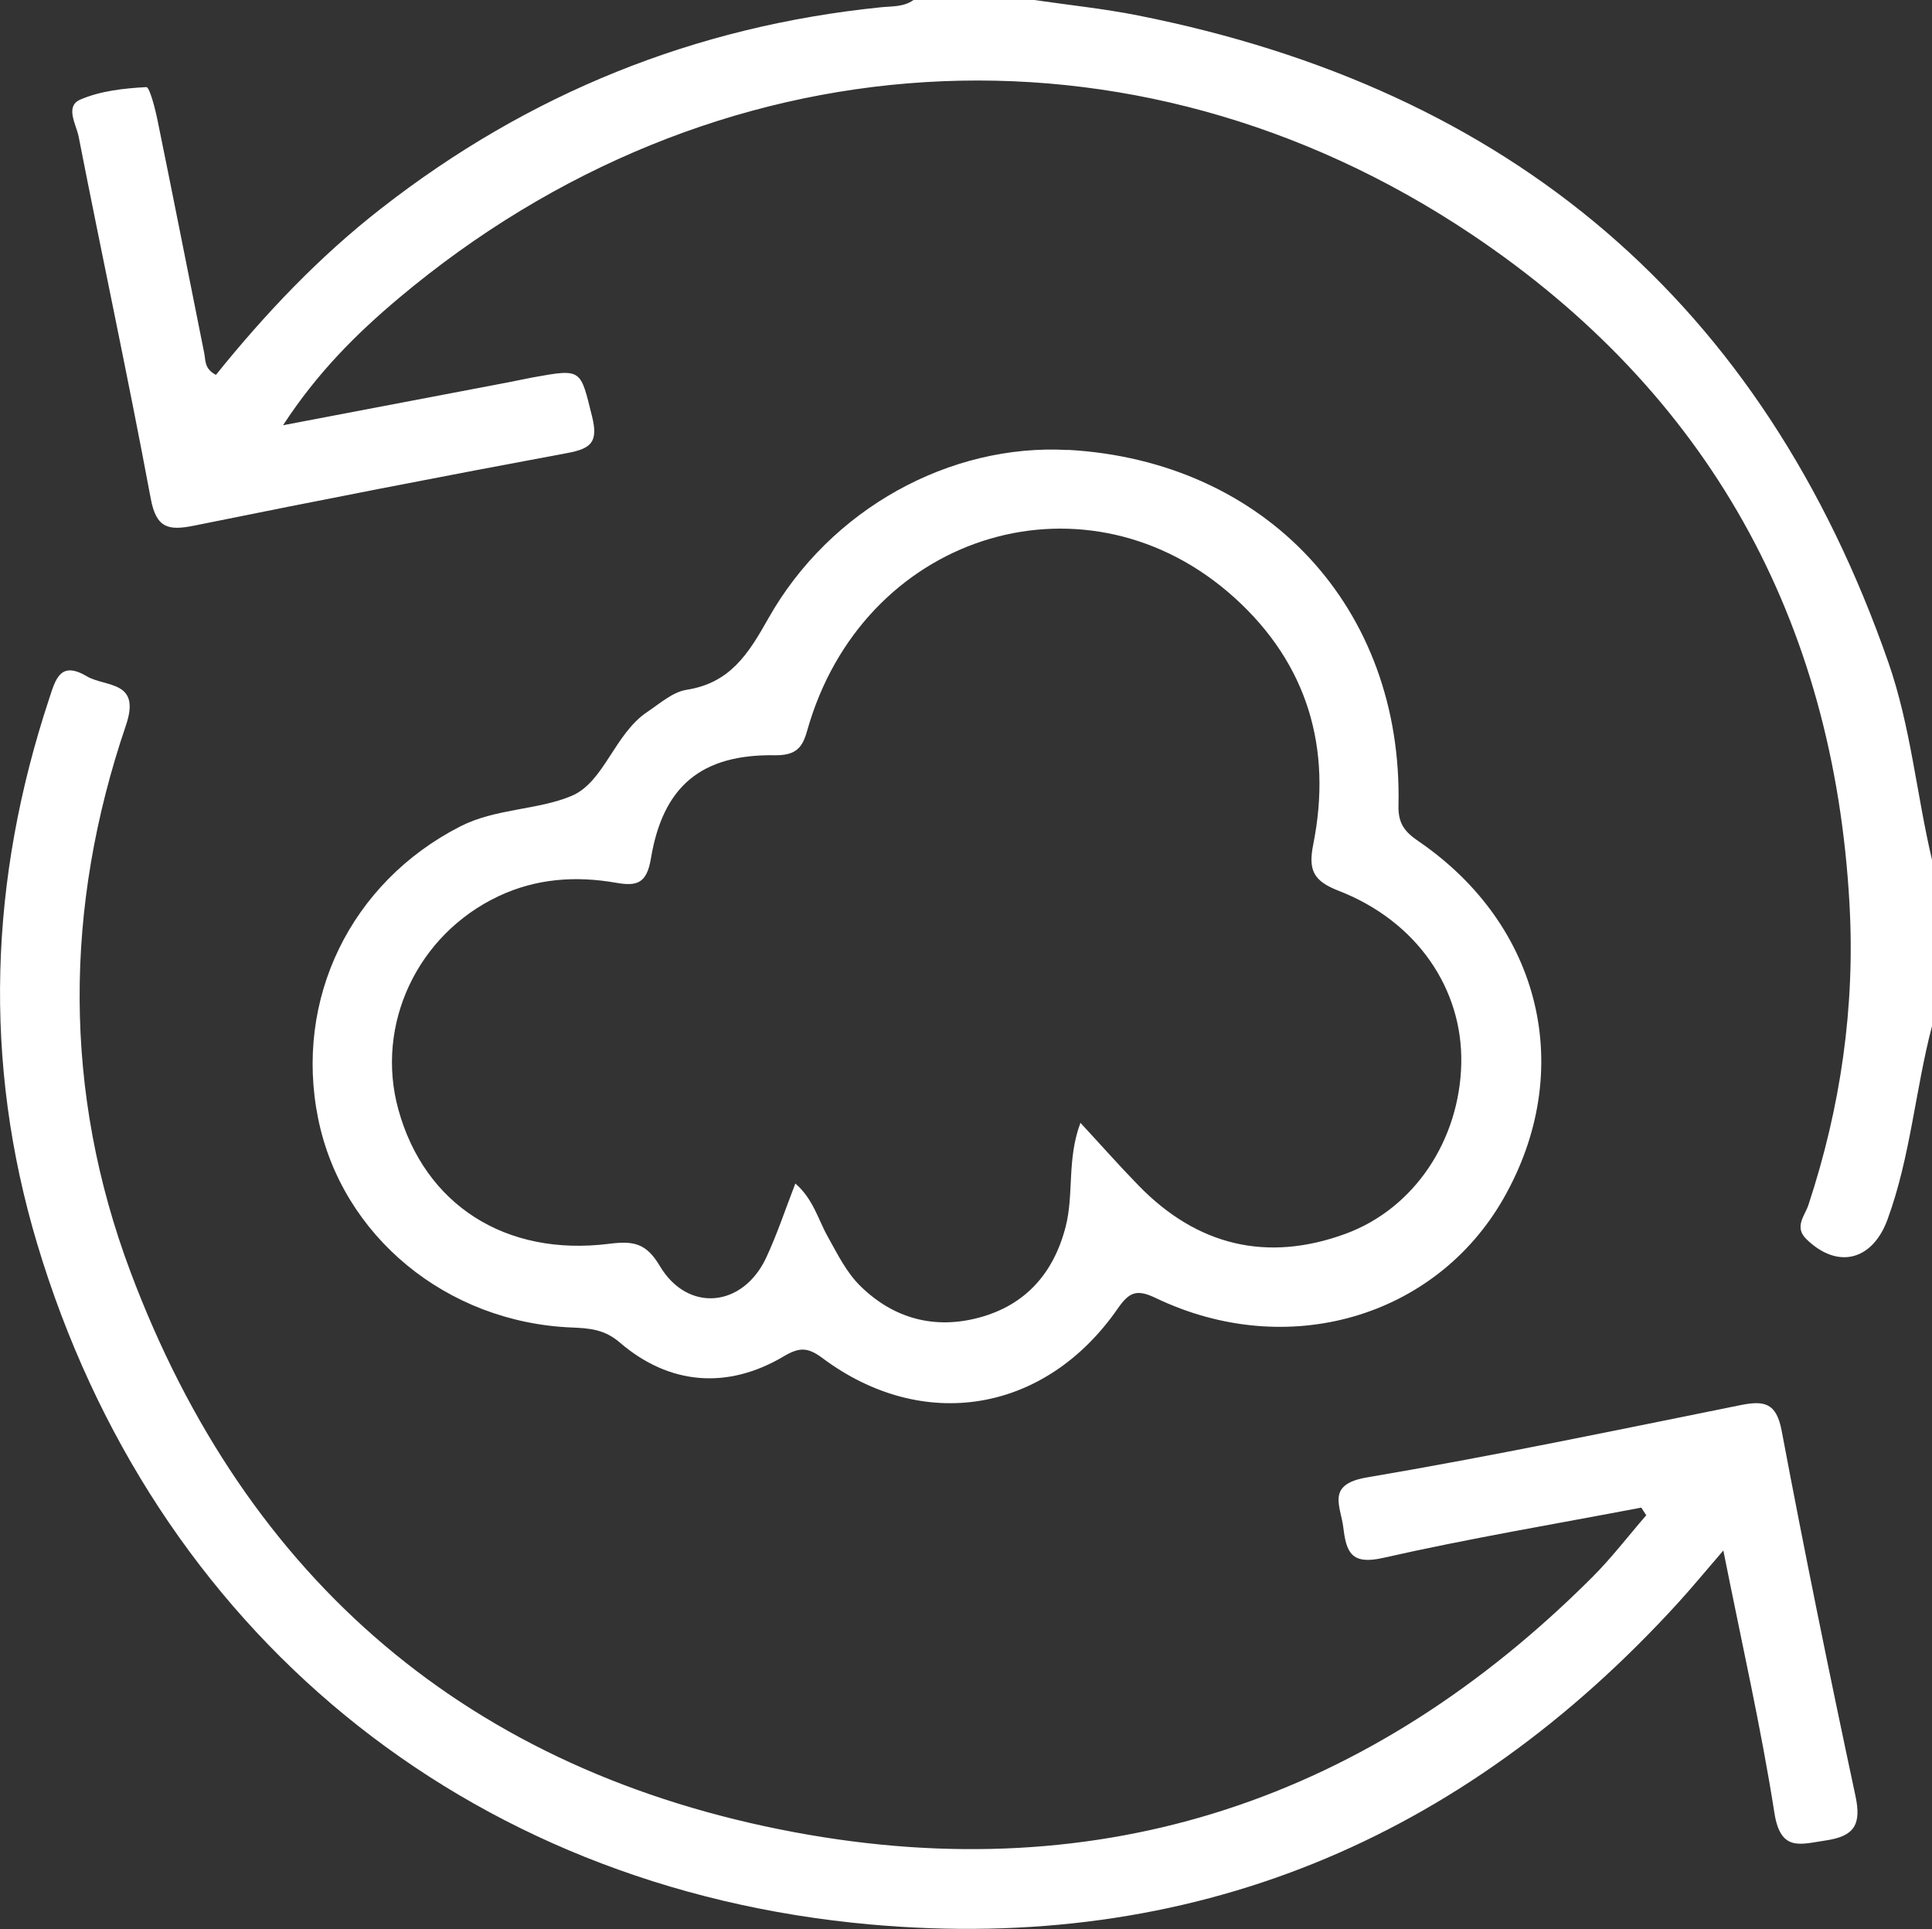
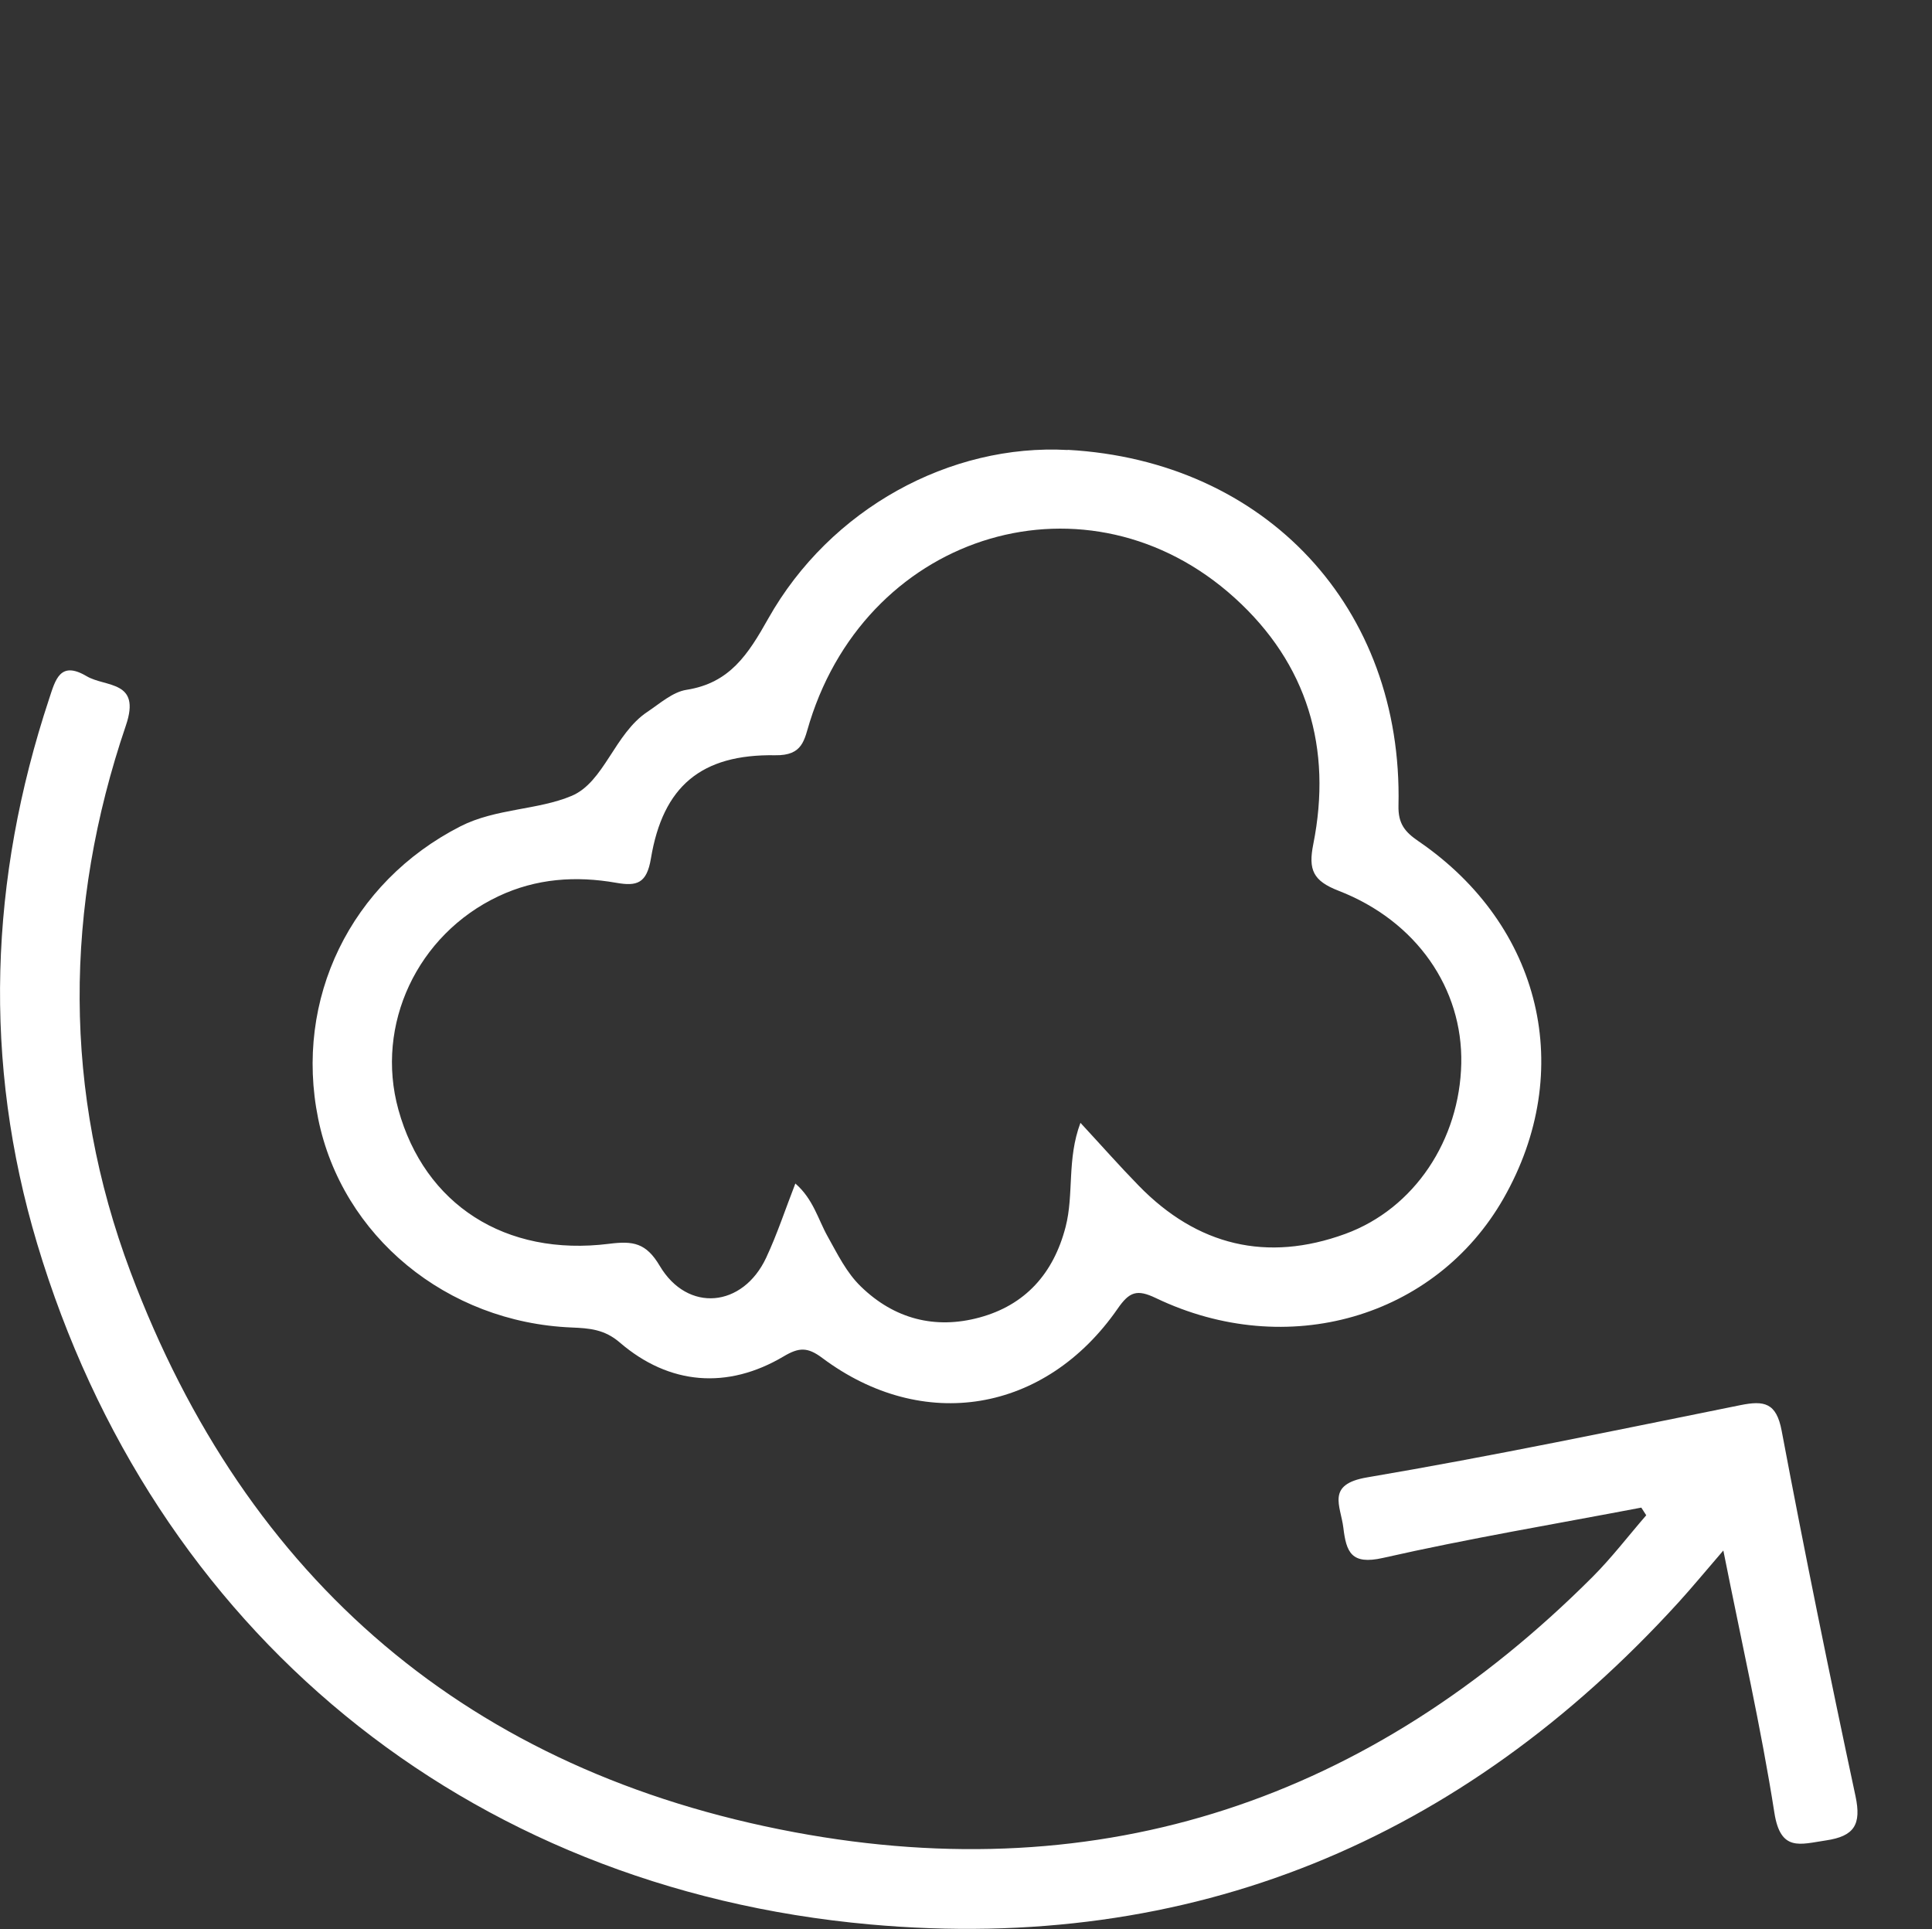
<svg xmlns="http://www.w3.org/2000/svg" id="_Слой_1" data-name="Слой_1" viewBox="0 0 255.08 254.67">
  <rect x="0" y="0" width="255.08" height="254.67" fill="#333333" stroke="none" />
  <defs>
    <style> .cls-1 { fill: #fff; } </style>
  </defs>
  <g id="nEGwnA.tif">
    <g>
-       <path class="cls-1" d="M255.08,135.47c-2.21,8.45-2.84,17.25-5.87,25.52-1.98,5.42-6.58,6.64-10.72,2.6-1.65-1.61-.19-3.1.27-4.5,4.26-12.9,6.18-26.13,5.43-39.69-2.07-37.66-18.72-67.57-49.87-88.44C149.42.88,94.01,4.59,52.64,39.37c-5.54,4.66-10.7,9.77-15.27,16.77,10.65-2.03,20.37-3.88,30.08-5.73.98-.19,1.95-.41,2.93-.59,6.49-1.17,6.23-1.1,7.79,5.16.84,3.38-.12,4.25-3.26,4.83-16.46,3.06-32.89,6.26-49.3,9.59-3.37.68-4.98.35-5.71-3.59-2.98-15.97-6.4-31.85-9.52-47.79-.31-1.58-1.85-3.99.24-4.88,2.67-1.15,5.76-1.48,8.7-1.64.43-.02,1.17,2.84,1.49,4.43,2.09,10.23,4.11,20.48,6.16,30.72.19.93,0,2.05,1.54,2.84,6.46-8.02,13.58-15.56,21.83-21.98C69.79,12.33,91.75,3.46,116.3.96,117.77.81,119.31.94,120.61,0,125.92,0,131.23,0,136.55,0c4.57.67,9.18,1.14,13.7,2.04,49.14,9.76,82.48,37.83,99.07,85.41,2.96,8.5,3.72,17.44,5.77,26.11v21.91Z" />
      <path class="cls-1" d="M216.69,199.04c-11.37,2.17-22.8,4.08-34.09,6.64-4.2.95-4.85-.76-5.24-3.99-.36-2.92-2.3-5.72,3.13-6.64,16.5-2.8,32.89-6.23,49.3-9.54,3.13-.63,4.74-.33,5.44,3.38,3.04,16.12,6.32,32.2,9.75,48.24.8,3.76-.16,5.3-3.92,5.85-3.38.5-5.98,1.54-6.79-3.65-1.76-11.25-4.3-22.37-6.74-34.63-2.38,2.76-4.09,4.84-5.91,6.84-28.68,31.48-64.33,46.34-106.74,42.53-53.54-4.81-94.7-38.87-109.97-89.86-7.2-24.05-6.31-48.13,1.58-71.96.83-2.52,1.44-5.05,4.94-2.98,2.52,1.49,7.22.52,5.2,6.48-8.19,24.06-8.32,48.42.6,72.17,15.32,40.83,44.91,66,87.69,73.98,40.72,7.6,76.02-4.39,105.33-33.7,2.54-2.54,4.74-5.43,7.1-8.15-.22-.34-.43-.67-.65-1.01Z" />
      <path class="cls-1" d="M140.98,59.39c26.15,1.45,44.26,20.85,43.66,46.95-.06,2.4.84,3.49,2.64,4.72,16.3,11.15,20.82,30.35,11.23,47.16-8.99,15.75-28.57,21.45-45.89,13.16-2.52-1.21-3.51-.84-5.06,1.4-9.55,13.77-25.71,16.45-39.01,6.49-1.93-1.44-3.06-1.4-5.08-.2-7.41,4.4-15.11,3.79-21.64-1.83-2.02-1.74-4-1.88-6.34-1.98-16.53-.67-30.33-12.07-33.48-27.56-3.21-15.78,4.28-31.21,18.79-38.61,4.65-2.37,10.21-2.13,14.68-4.02,4.3-1.82,5.65-8.21,10.01-11.1,1.65-1.1,3.33-2.62,5.16-2.9,5.73-.9,8.14-4.71,10.78-9.4,8.2-14.55,24.05-23.12,39.54-22.26ZM142.67,148.26c2.75,2.97,5.14,5.68,7.66,8.26,7.72,7.94,16.94,10.16,27.29,6.38,9.16-3.35,15.1-12.44,15.31-22.49.21-9.87-5.88-18.81-16.2-22.81-3.38-1.31-4.01-2.77-3.34-6.14,2.53-12.68-.77-23.83-10.38-32.53-19.23-17.4-48.19-8.86-56.09,16.36-.75,2.4-.89,4.48-4.57,4.42-9.75-.16-14.82,4.08-16.41,13.63-.55,3.29-1.84,3.69-4.57,3.21-5.34-.94-10.57-.58-15.55,1.77-10.73,5.06-16.32,16.98-13.22,28.18,3.46,12.51,14.1,19.43,27.81,17.71,3.17-.4,4.89-.14,6.7,2.92,3.68,6.2,10.97,5.5,14.05-1.09,1.45-3.1,2.52-6.37,3.85-9.79,2.37,2.06,3,4.74,4.27,7,1.3,2.32,2.46,4.74,4.38,6.6,4.41,4.29,9.8,5.67,15.62,4.1,6.06-1.63,9.81-5.79,11.41-11.97,1.12-4.32.15-8.92,1.96-13.74Z" />
    </g>
  </g>
</svg>